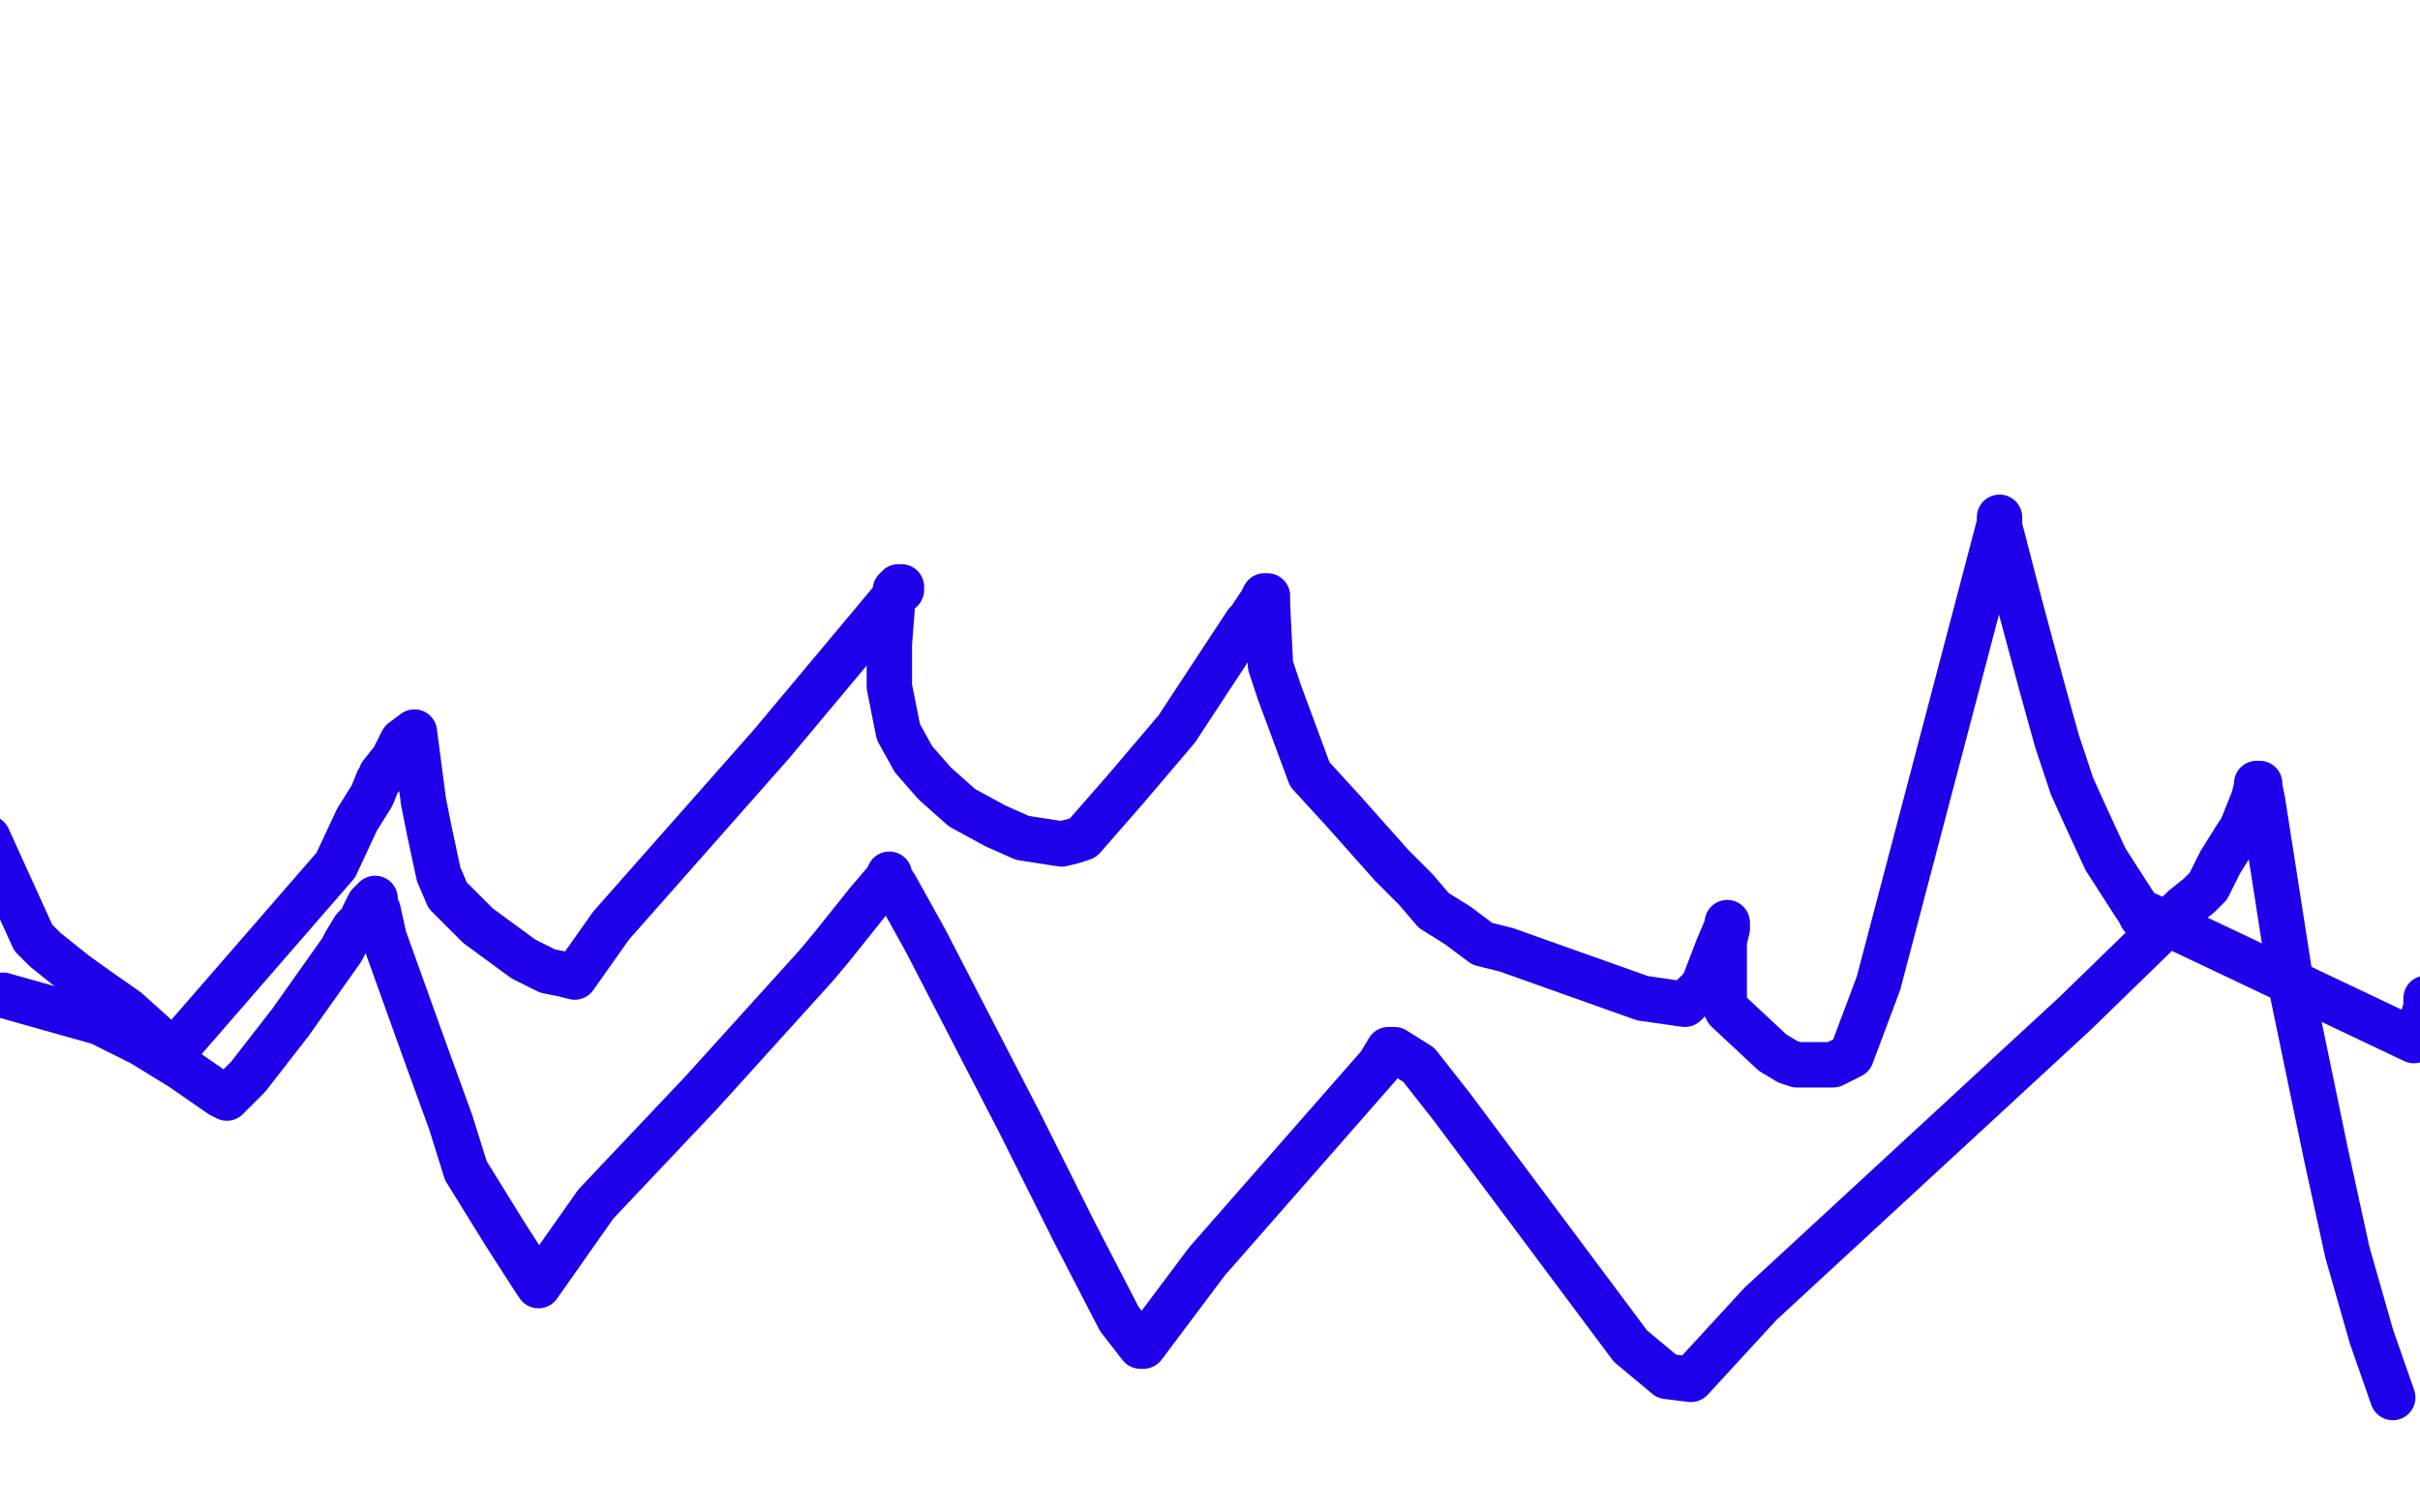
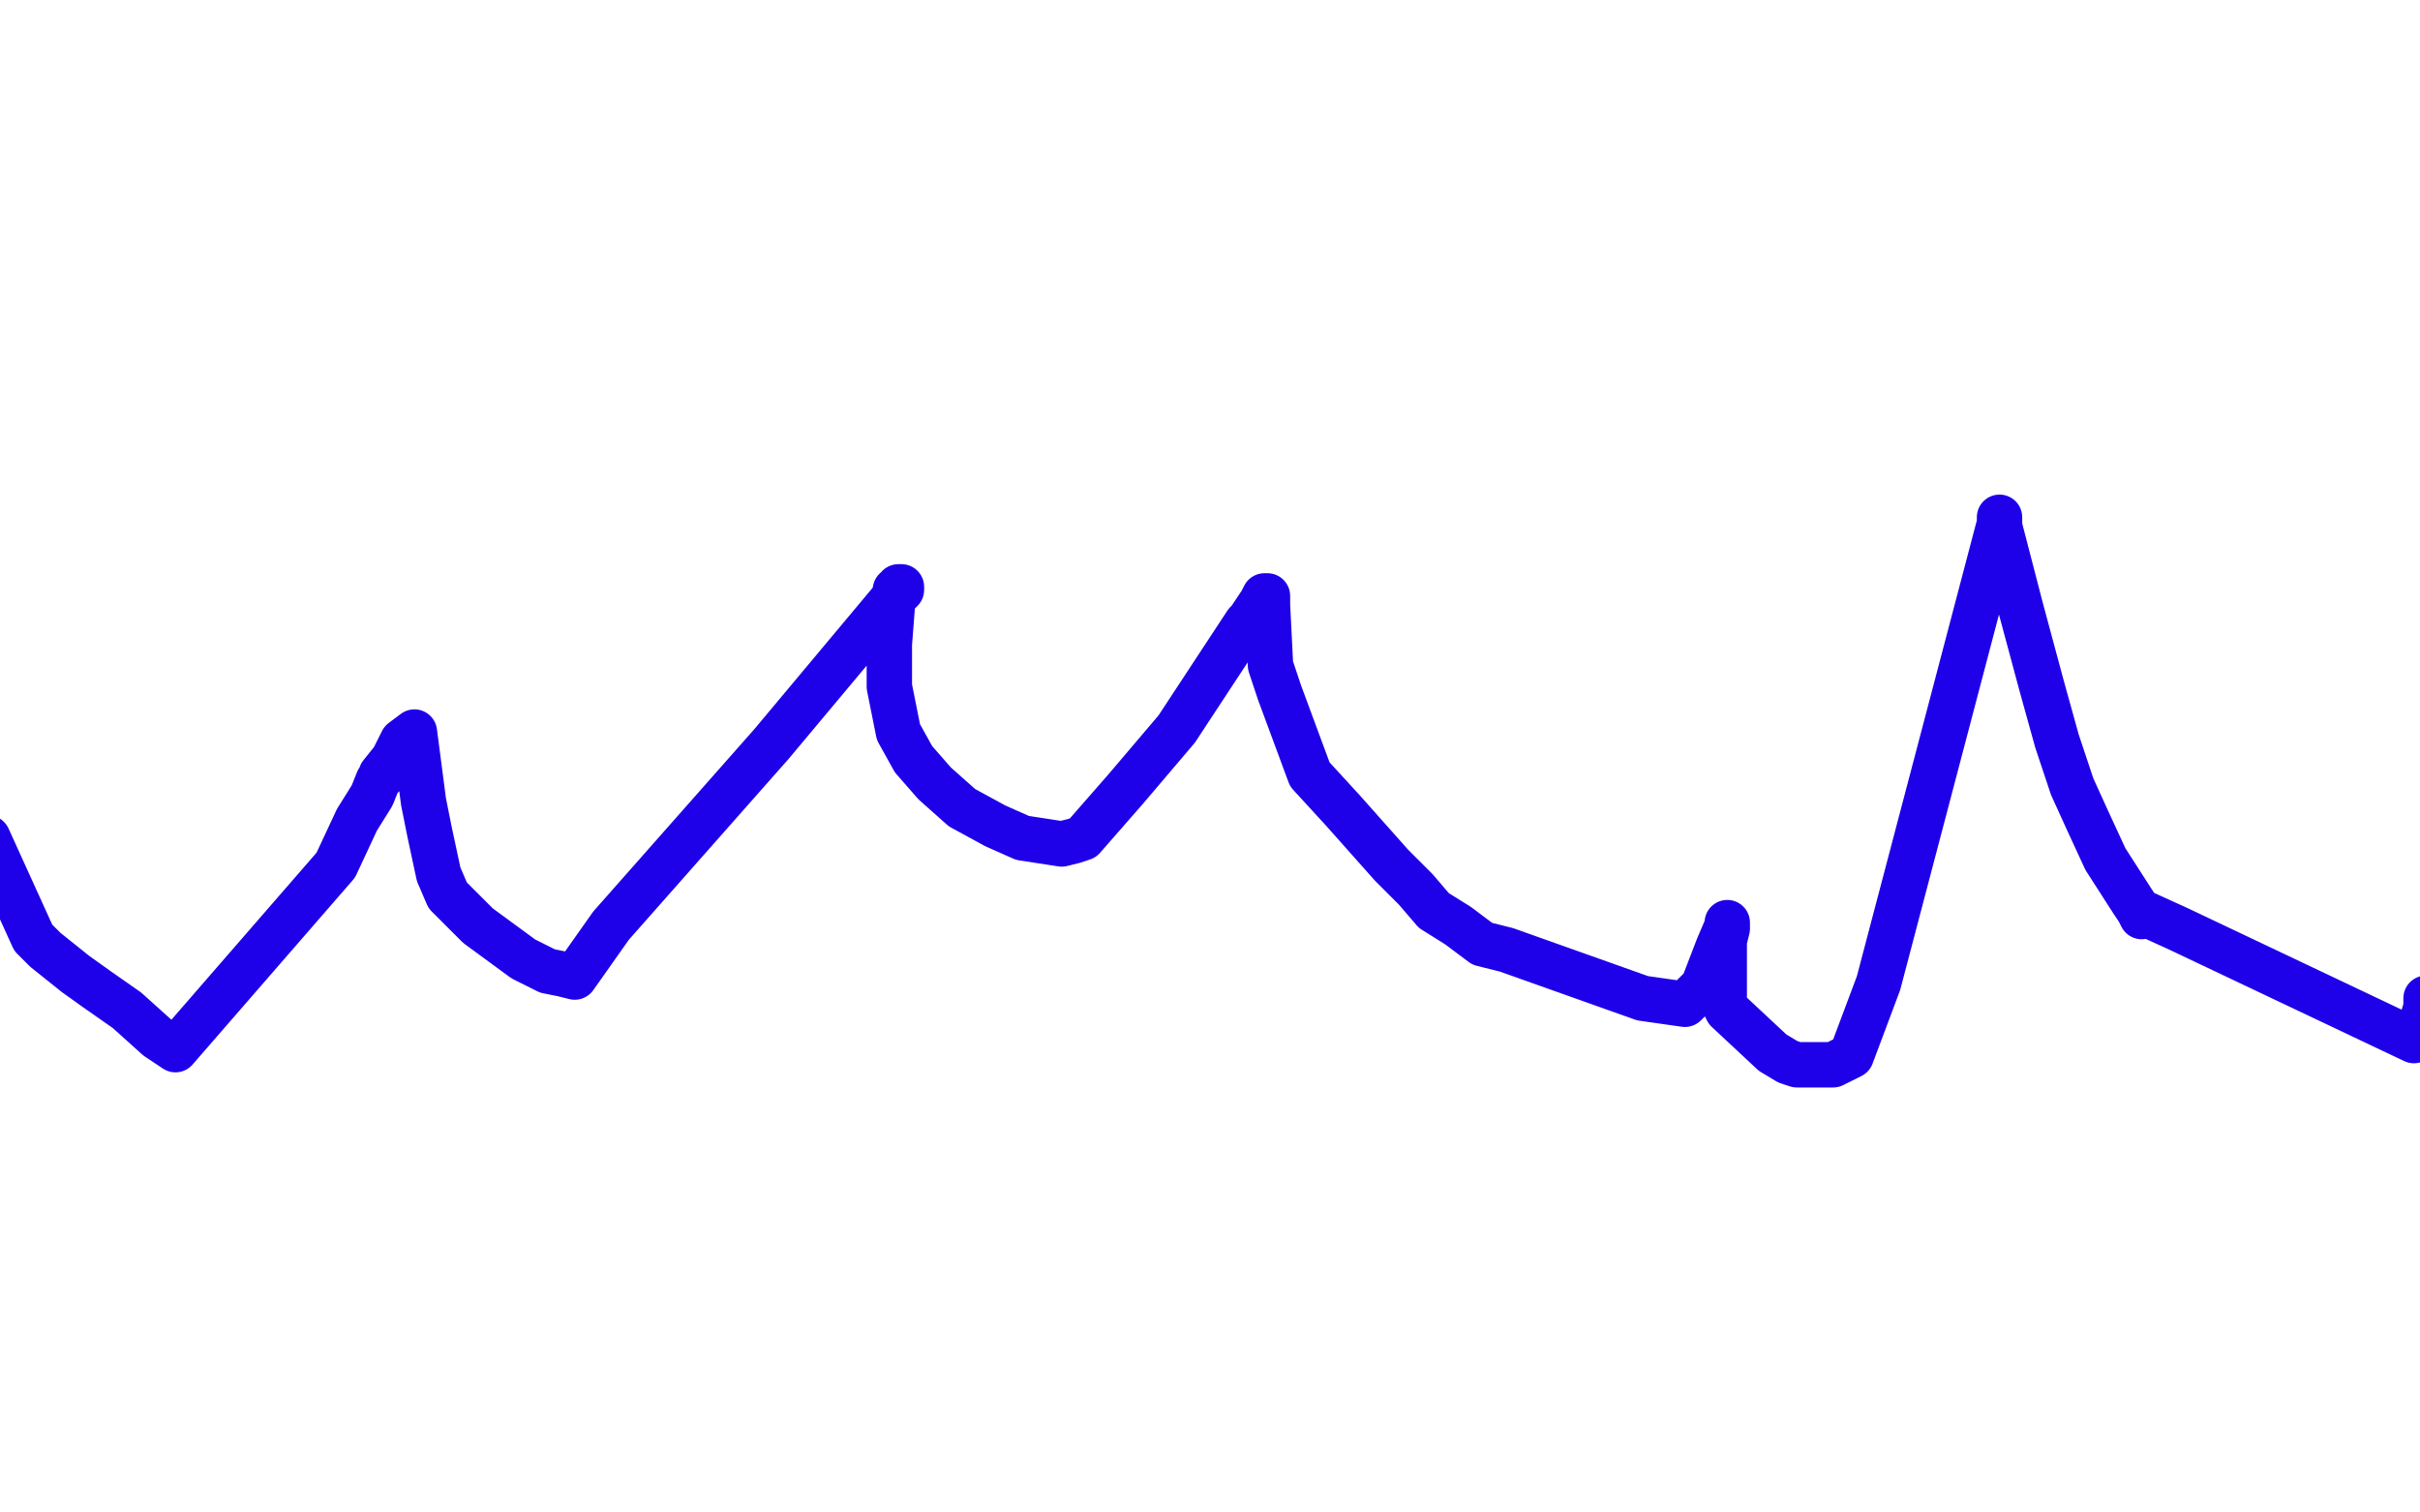
<svg xmlns="http://www.w3.org/2000/svg" width="800" height="500" version="1.1" style="stroke-antialiasing: false">
  <desc>This SVG has been created on https://colorillo.com/</desc>
  <rect x="0" y="0" width="800" height="500" style="fill: rgb(255,255,255); stroke-width:0" />
  <polyline points="-4,277 11,310 11,310 15,314 15,314 25,322 25,322 32,327 32,327 42,334 42,334 52,343 52,343 58,347 111,286 118,271 123,263 125,258 126,257 126,256 130,251 133,245 137,242 140,265 142,275 145,289 148,296 158,306 173,317 181,321 186,322 190,323 202,306 255,246 296,197 298,195 298,194 297,194 297,195 296,195 295,200 294,213 294,227 297,242 302,251 309,259 318,267 329,273 338,277 351,279 355,278 358,277 372,261 389,241 412,206 413,205 417,199 418,197 419,197 419,198 419,200 420,220 423,229 433,256 444,268 452,277 460,286 468,294 474,301 482,306 490,312 498,314 543,330 557,332 563,326 568,313 571,306 571,305 571,307 570,311 570,327 570,331 570,332 571,334 586,348 591,351 594,352 595,352 603,352 606,352 612,349 621,325 661,173 661,171 661,172 661,174 668,201 675,227 680,245 685,260 690,271 696,284 705,298 707,301 708,303 709,302 720,307 798,344 799,343 802,333 802,331 802,330" style="fill: none; stroke: #1e00e9; stroke-width: 15; stroke-linejoin: round; stroke-linecap: round; stroke-antialiasing: false; stroke-antialias: 0; opacity: 1.0" />
-   <polyline points="1,329 33,338 33,338 47,345 47,345 60,353 60,353 73,362 73,362 75,363 82,356 96,338 113,314 114,312 117,307 120,304 120,303 122,299 124,297 124,298 124,299 125,301 127,310 141,349 149,371 154,387 167,408 176,422 178,425 197,398 232,361 270,319 275,313 287,298 293,291 294,289 294,290 296,293 306,311 337,371 355,407 370,436 377,445 378,445 399,417 456,352 459,347 460,347 461,347 469,352 480,366 539,445 551,455 559,456 582,431 686,335 722,300 727,296 728,295 730,293 734,285 739,277 741,274 745,264 746,260 746,259 747,259 747,260 748,265 758,329 769,382 776,414 784,442 791,462" style="fill: none; stroke: #1e00e9; stroke-width: 15; stroke-linejoin: round; stroke-linecap: round; stroke-antialiasing: false; stroke-antialias: 0; opacity: 1.0" />
</svg>